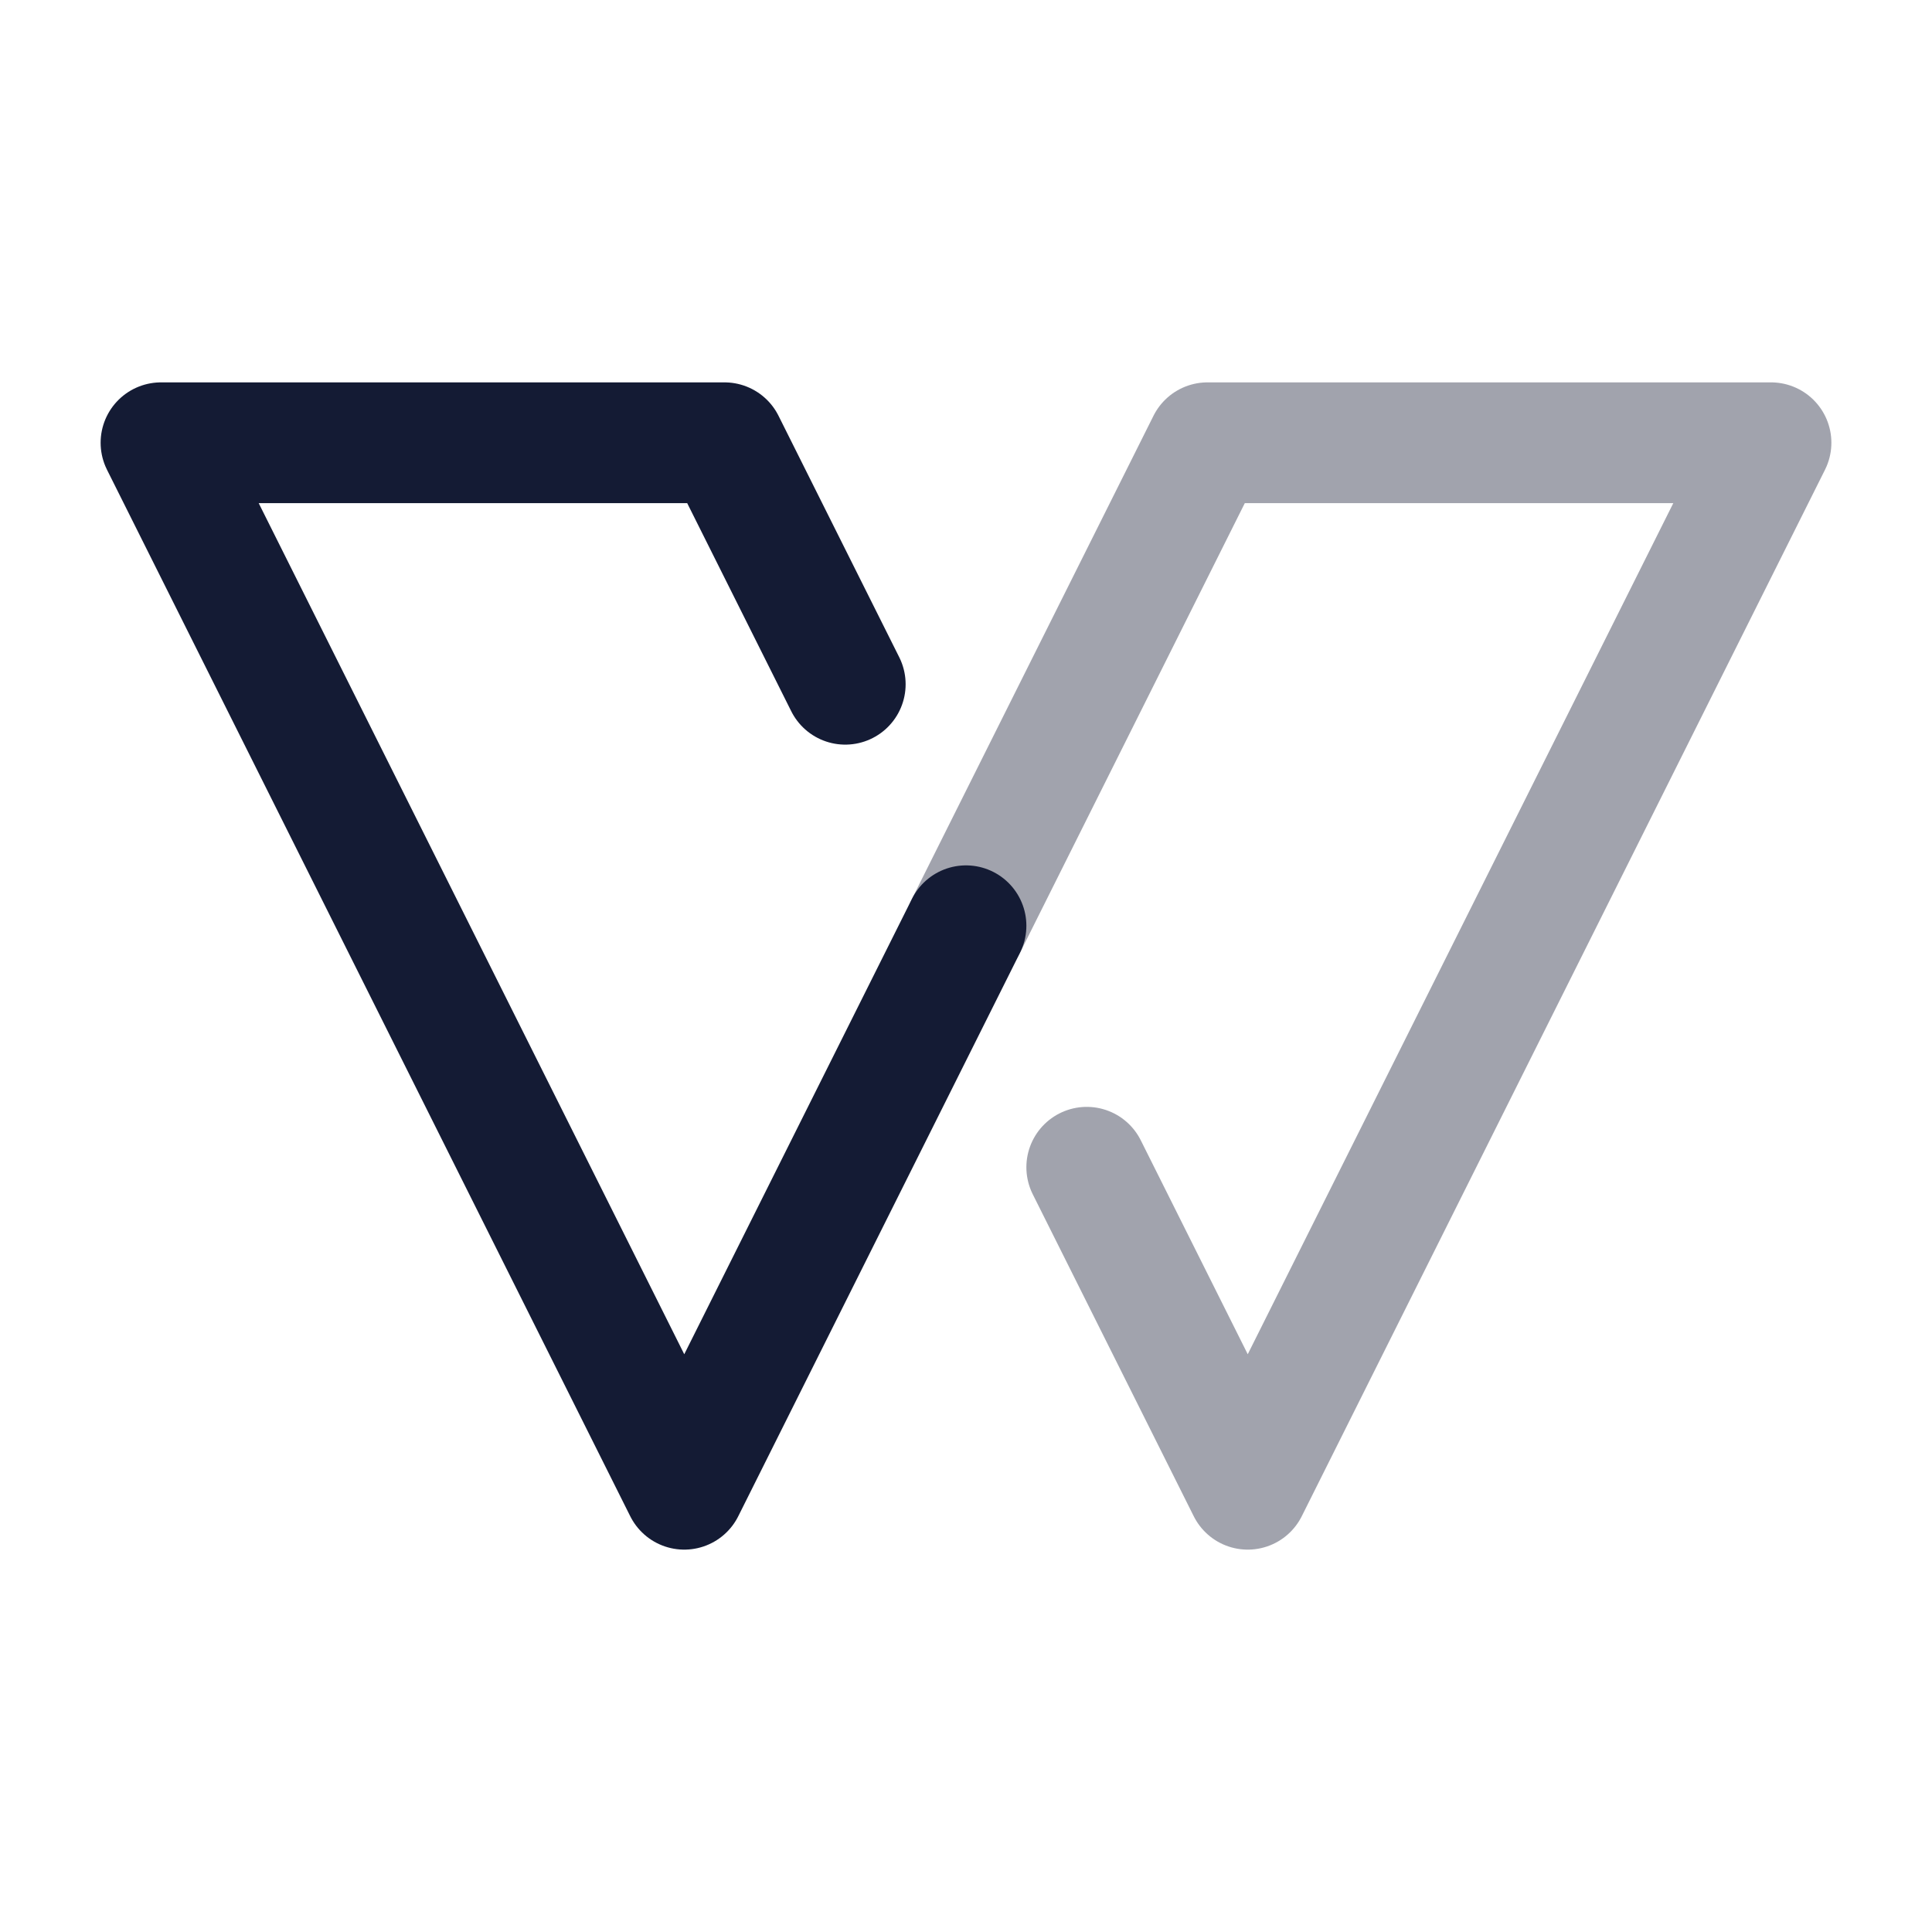
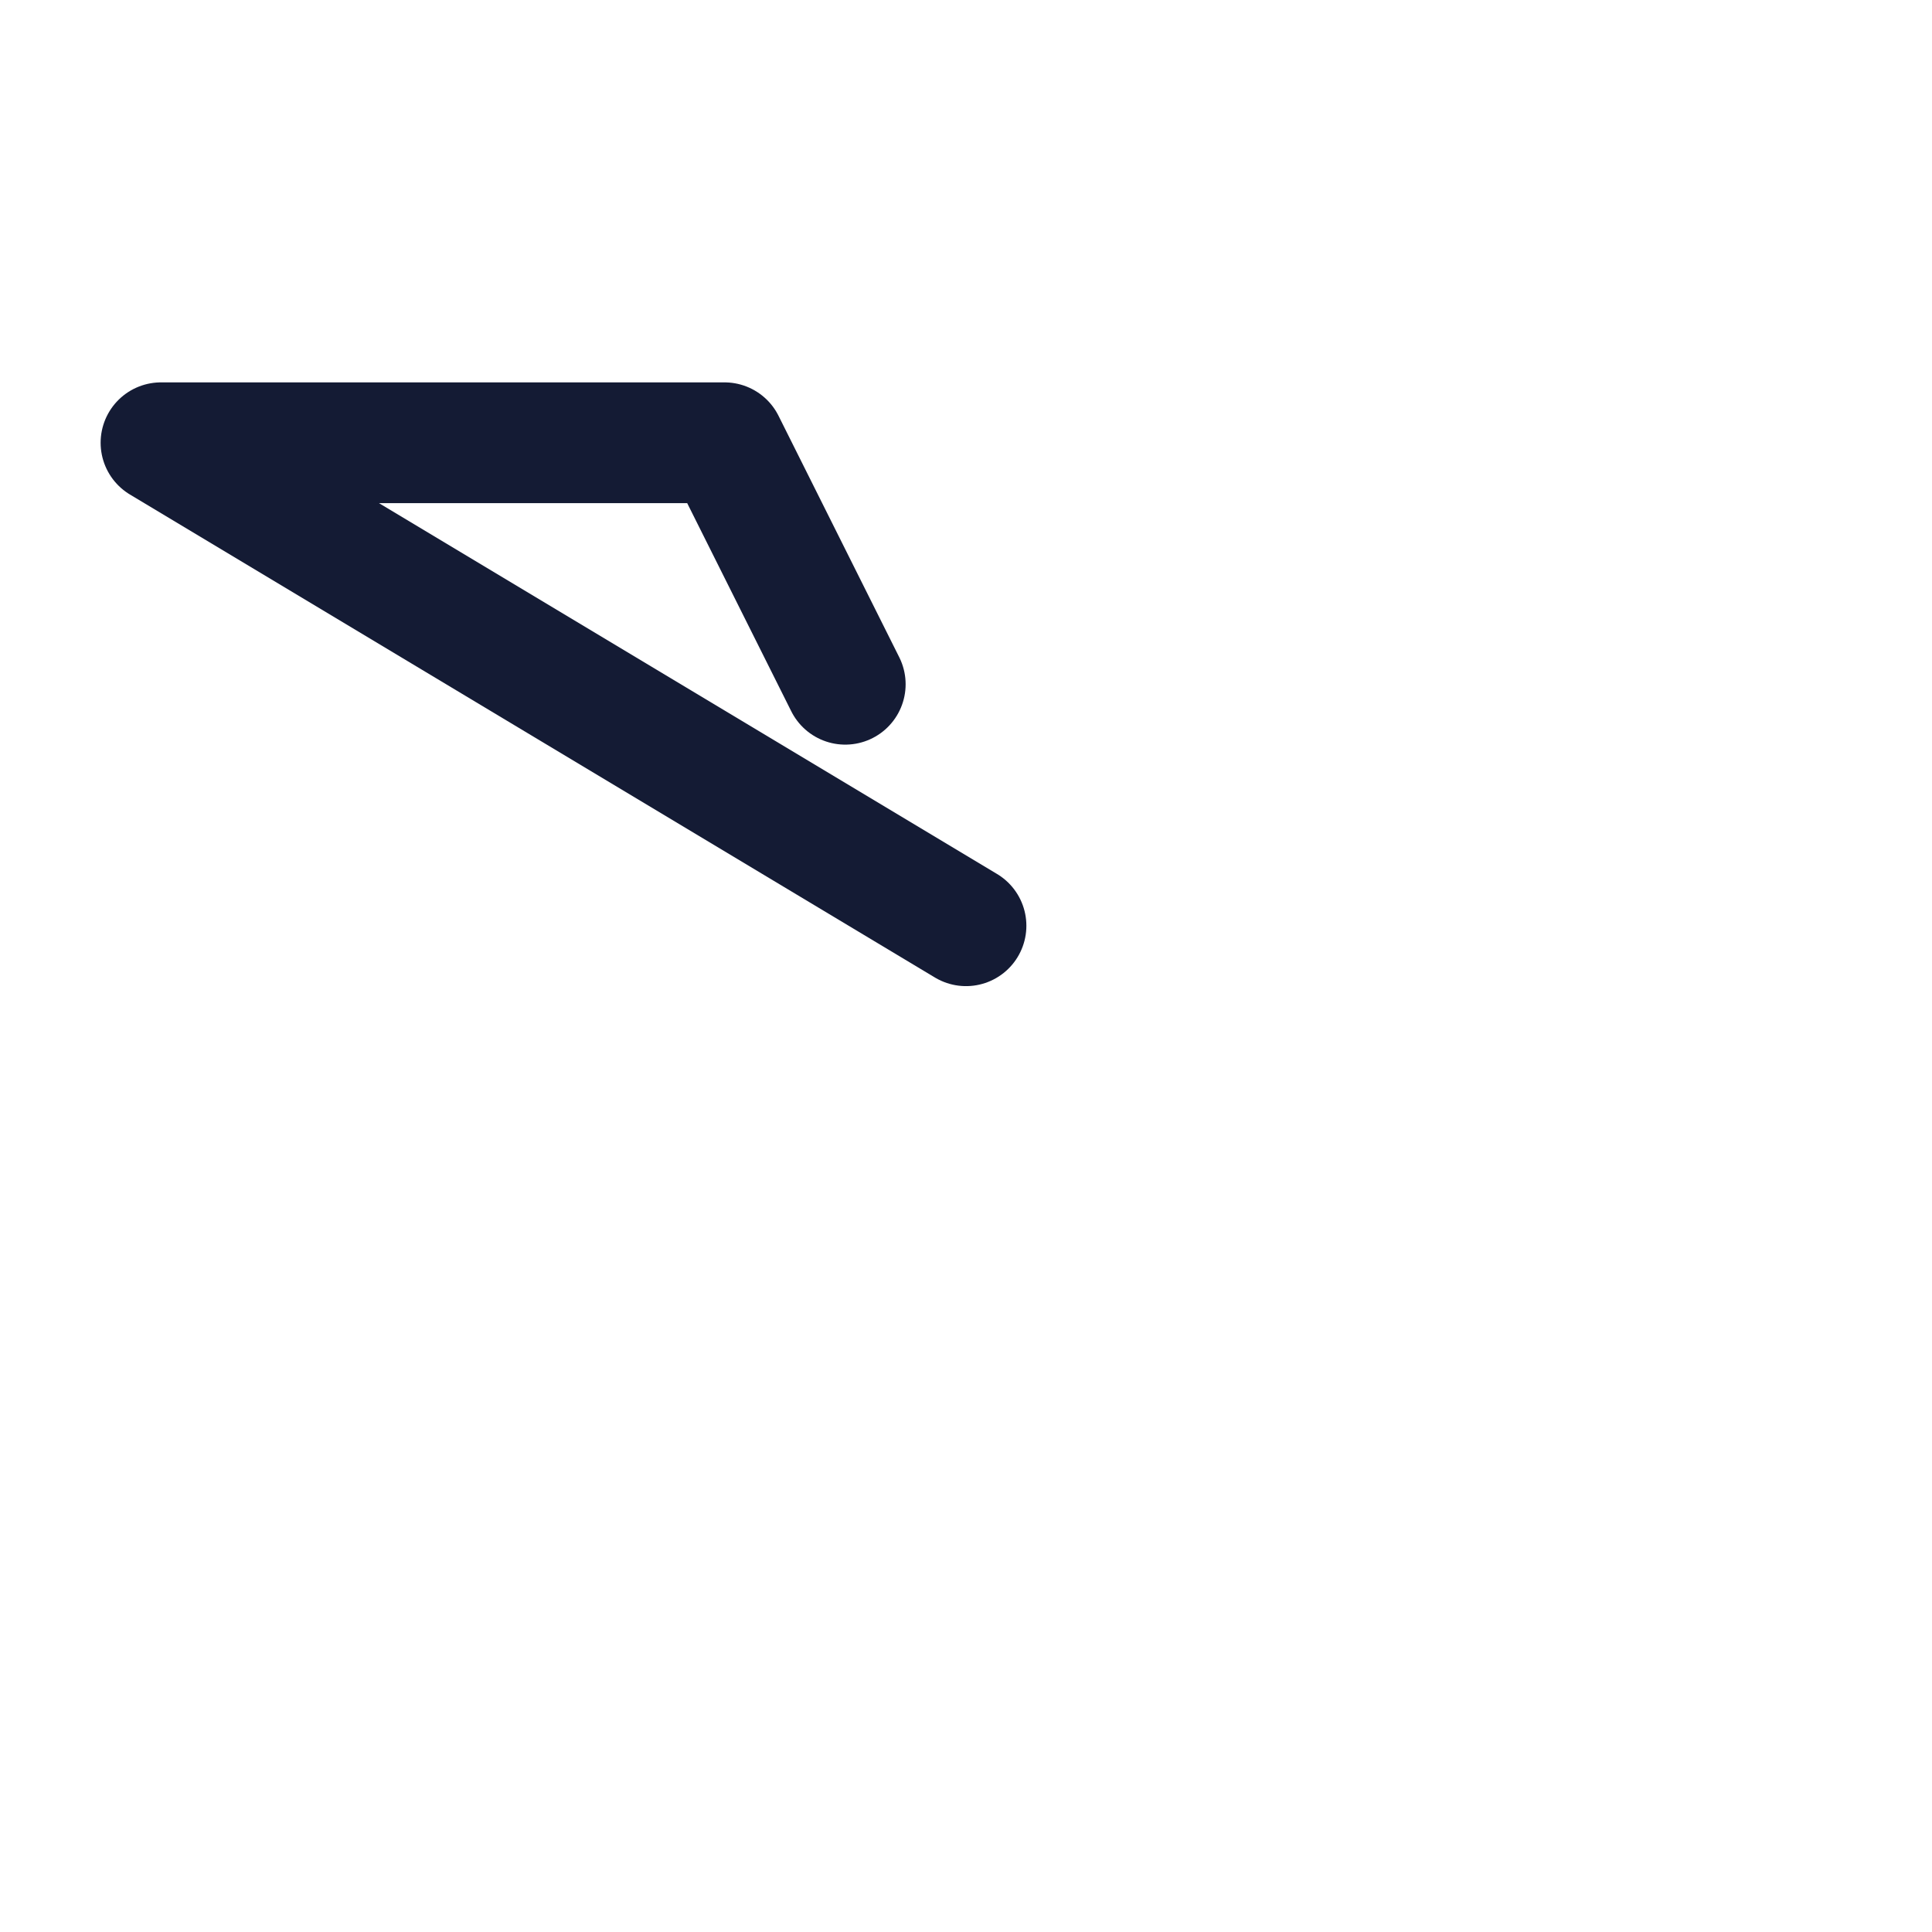
<svg xmlns="http://www.w3.org/2000/svg" width="24" height="24" viewBox="0 0 24 24" fill="none">
-   <path opacity="0.4" d="M12 11.5L15 5.5H22L15.5 18.5L13.5 14.5" stroke="#141B34" stroke-width="1.5" stroke-linecap="round" stroke-linejoin="round" />
-   <path d="M12 11.5L8.5 18.5L2 5.5H9L10.5 8.5" stroke="#141B34" stroke-width="1.5" stroke-linecap="round" stroke-linejoin="round" />
+   <path d="M12 11.5L2 5.5H9L10.5 8.5" stroke="#141B34" stroke-width="1.5" stroke-linecap="round" stroke-linejoin="round" />
</svg>